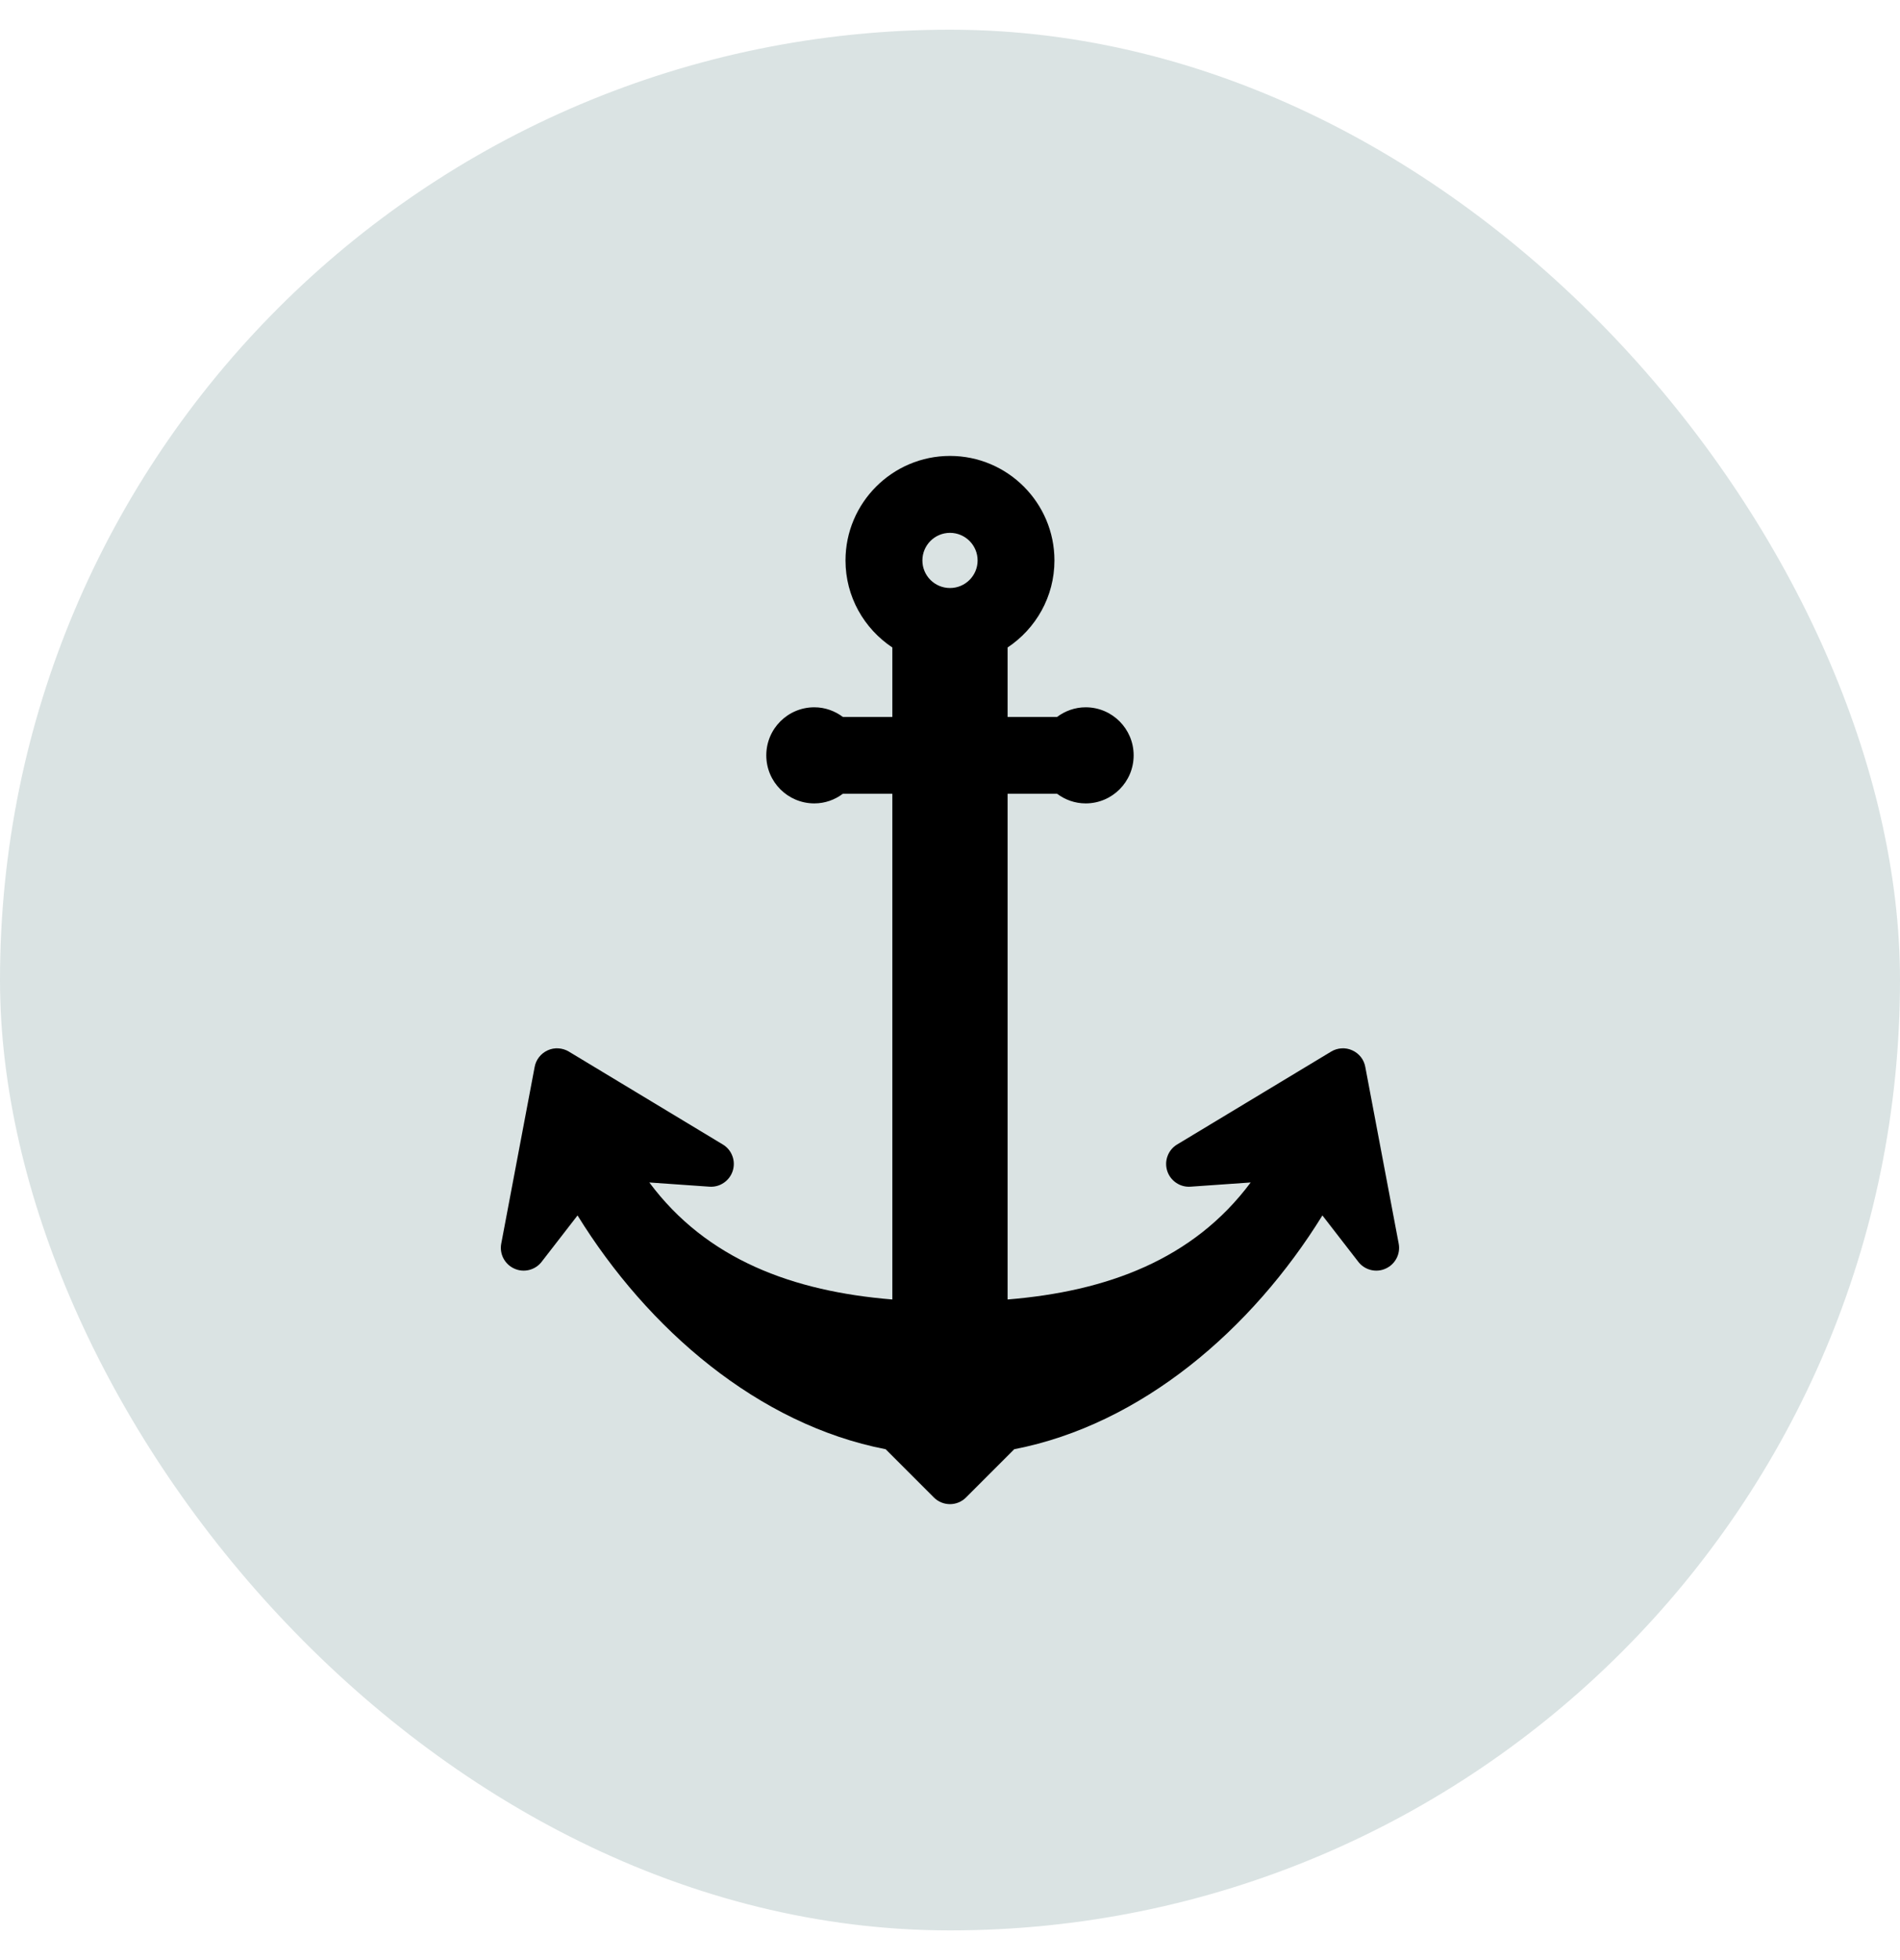
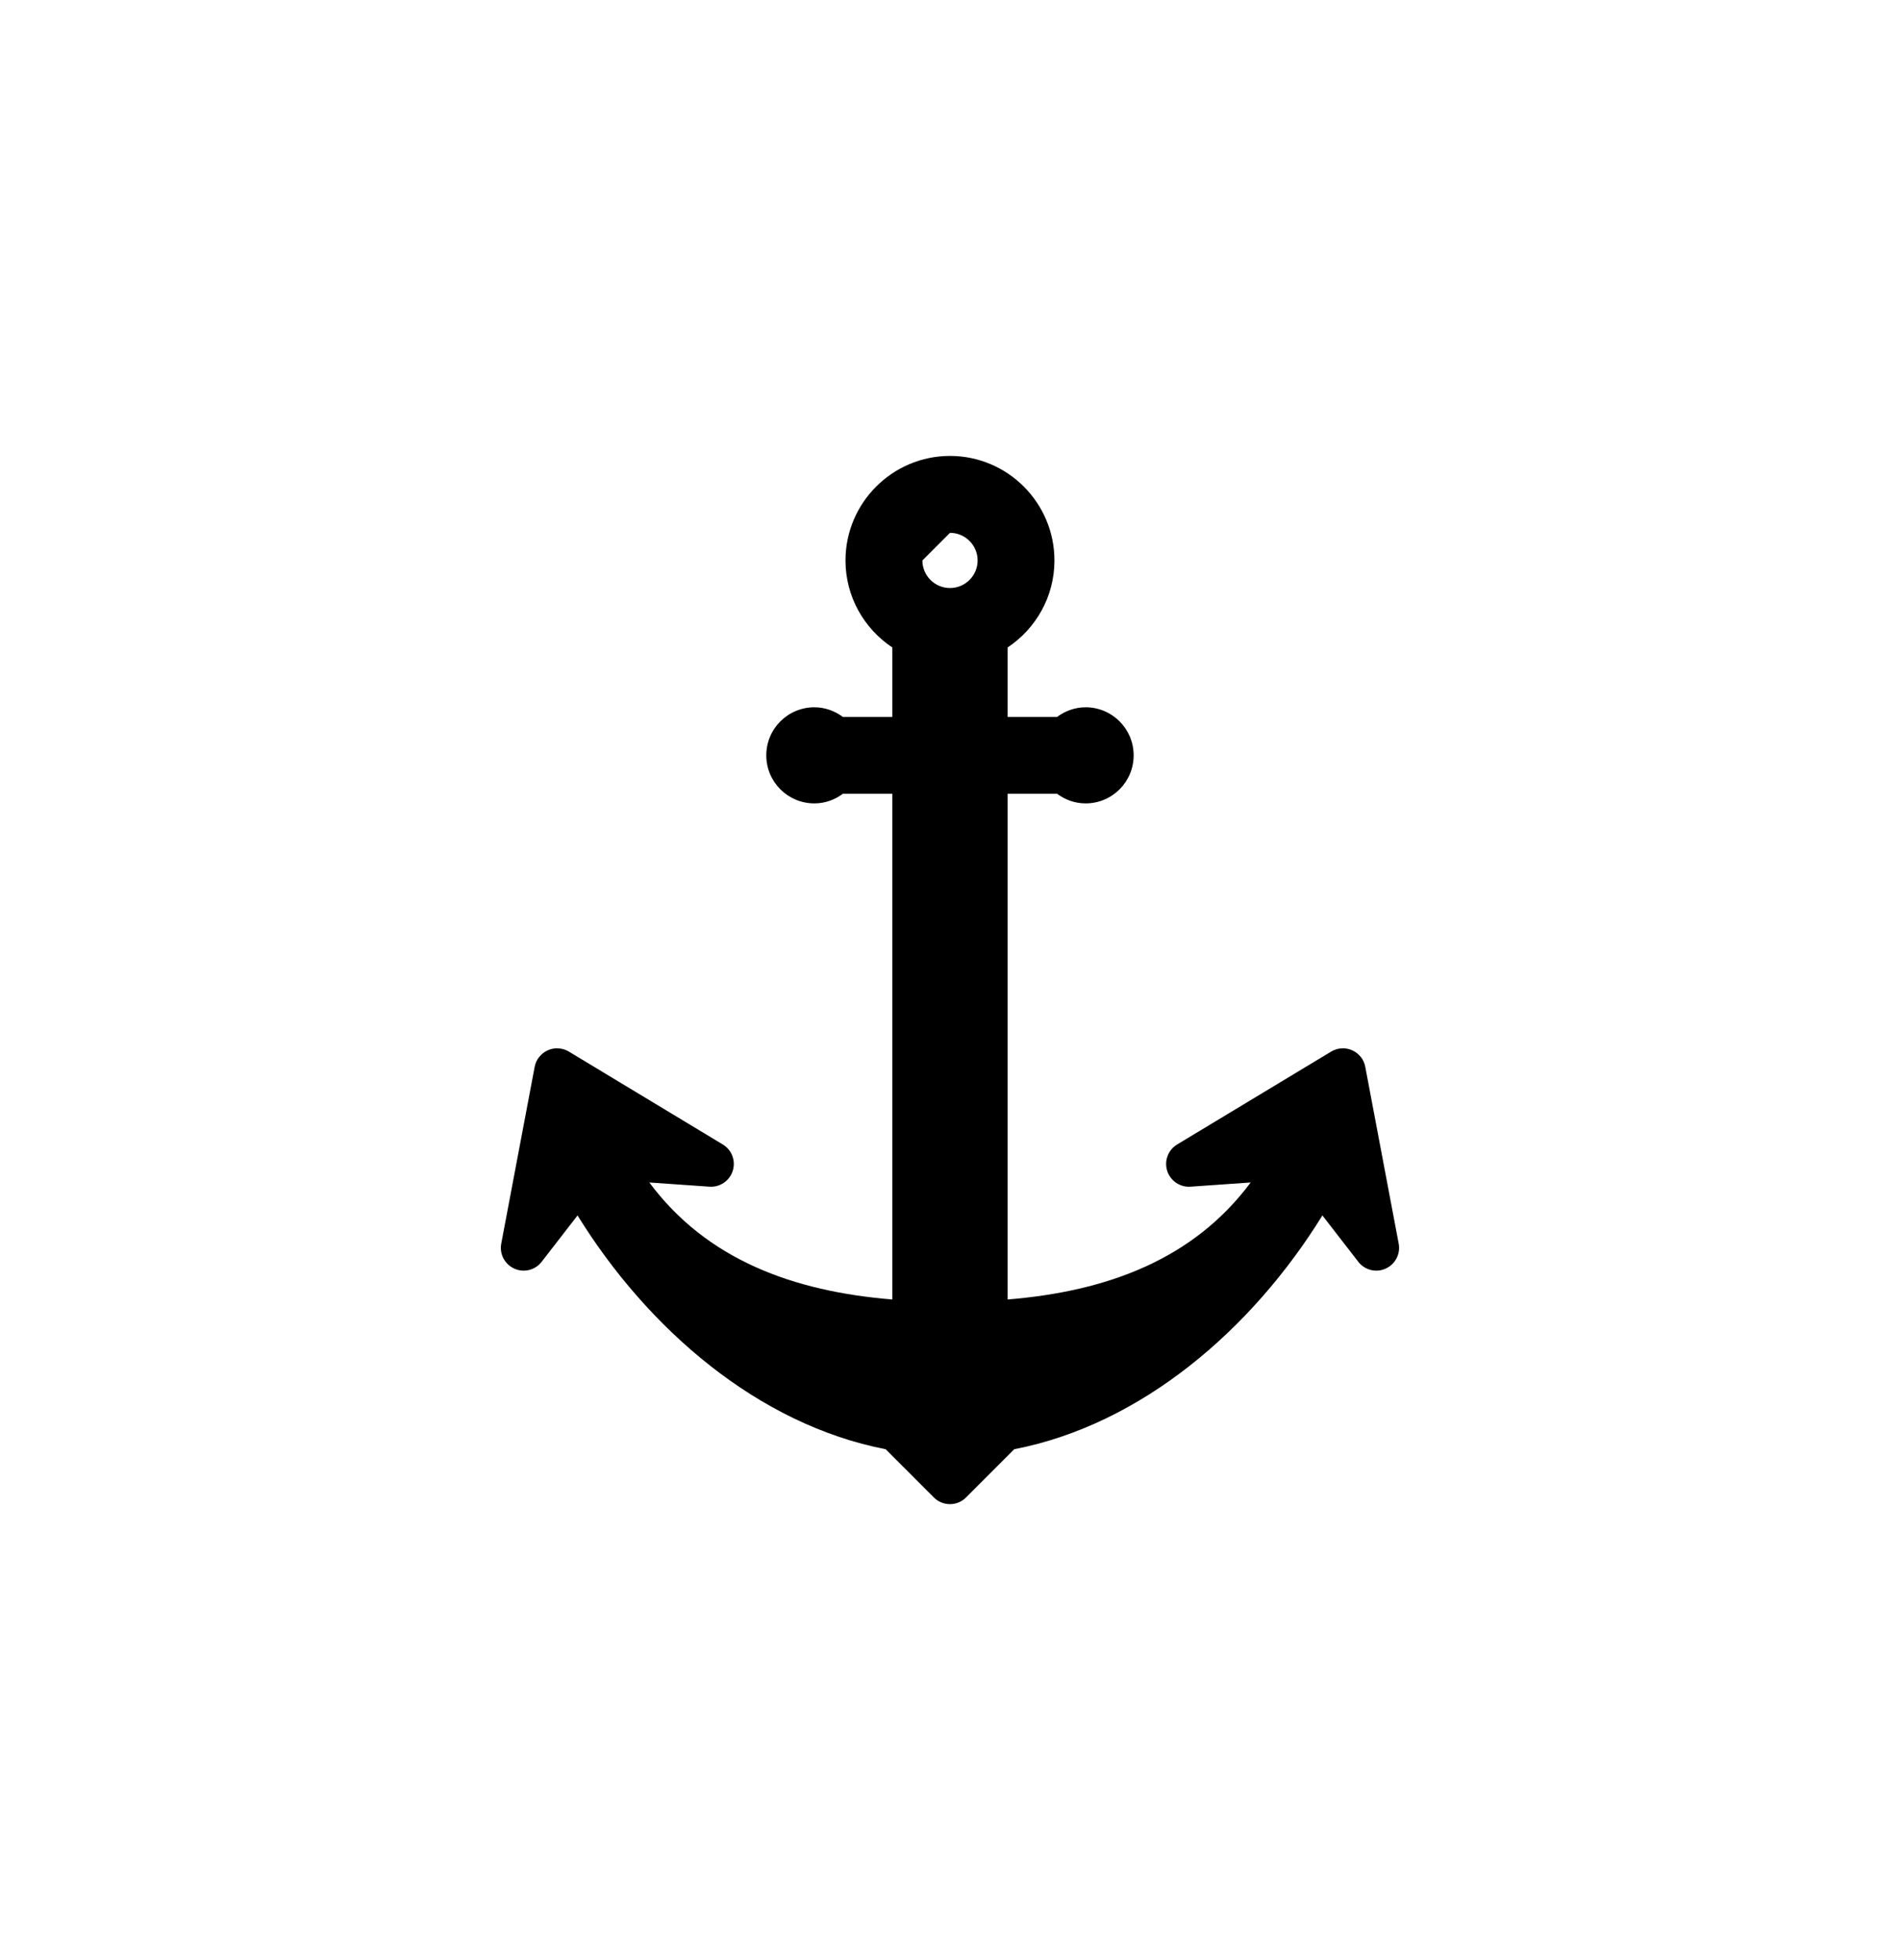
<svg xmlns="http://www.w3.org/2000/svg" width="32" height="33" viewBox="0 0 32 33" fill="none">
-   <rect y="0.5" width="32" height="32" rx="16" fill="#DAE3E3" />
-   <path d="M23.557 20.938L22.994 17.961C22.983 17.901 22.957 17.843 22.919 17.795C22.88 17.747 22.831 17.708 22.774 17.683C22.718 17.657 22.656 17.646 22.594 17.65C22.532 17.654 22.473 17.672 22.42 17.704L19.826 19.268C19.752 19.312 19.695 19.38 19.665 19.461C19.634 19.541 19.632 19.63 19.658 19.712C19.684 19.794 19.737 19.865 19.808 19.913C19.879 19.962 19.965 19.985 20.05 19.979L21.064 19.908C20.096 21.208 18.64 21.742 16.97 21.878V13.364H17.804C17.939 13.465 18.104 13.526 18.285 13.526C18.731 13.526 19.093 13.164 19.093 12.717C19.093 12.27 18.731 11.908 18.285 11.908C18.104 11.908 17.938 11.97 17.804 12.07H16.97V10.901C17.445 10.585 17.759 10.047 17.759 9.436C17.759 8.466 16.97 7.676 16 7.676C15.03 7.676 14.24 8.466 14.24 9.436C14.24 10.047 14.554 10.585 15.029 10.901V12.07H14.195C14.061 11.97 13.896 11.908 13.715 11.908C13.268 11.908 12.906 12.27 12.906 12.717C12.906 13.164 13.268 13.526 13.715 13.526C13.895 13.526 14.061 13.465 14.195 13.364H15.029V21.878C13.359 21.742 11.903 21.208 10.936 19.908L11.949 19.979C12.035 19.985 12.12 19.962 12.191 19.913C12.262 19.865 12.315 19.794 12.341 19.712C12.367 19.63 12.365 19.541 12.334 19.461C12.304 19.38 12.247 19.312 12.173 19.268L9.58 17.704C9.527 17.672 9.467 17.654 9.405 17.65C9.343 17.646 9.281 17.657 9.225 17.683C9.169 17.708 9.119 17.747 9.081 17.795C9.042 17.844 9.016 17.901 9.005 17.961L8.442 20.938C8.426 21.022 8.439 21.11 8.479 21.186C8.519 21.262 8.583 21.323 8.662 21.358C8.74 21.394 8.828 21.402 8.912 21.381C8.995 21.36 9.07 21.312 9.122 21.244L9.727 20.463C10.911 22.379 12.771 23.983 14.916 24.399L15.728 25.211C15.878 25.361 16.121 25.361 16.27 25.211L17.082 24.399C19.228 23.983 21.088 22.379 22.272 20.463L22.877 21.244C22.929 21.312 23.004 21.36 23.087 21.381C23.171 21.402 23.259 21.394 23.337 21.358C23.416 21.323 23.48 21.262 23.52 21.186C23.56 21.11 23.573 21.022 23.557 20.938ZM16 8.971C16.256 8.971 16.465 9.179 16.465 9.436C16.465 9.692 16.256 9.9 16 9.9C15.743 9.9 15.535 9.692 15.535 9.436C15.535 9.179 15.743 8.971 16 8.971Z" fill="black" />
+   <path d="M23.557 20.938L22.994 17.961C22.983 17.901 22.957 17.843 22.919 17.795C22.88 17.747 22.831 17.708 22.774 17.683C22.718 17.657 22.656 17.646 22.594 17.65C22.532 17.654 22.473 17.672 22.42 17.704L19.826 19.268C19.752 19.312 19.695 19.38 19.665 19.461C19.634 19.541 19.632 19.63 19.658 19.712C19.684 19.794 19.737 19.865 19.808 19.913C19.879 19.962 19.965 19.985 20.05 19.979L21.064 19.908C20.096 21.208 18.64 21.742 16.97 21.878V13.364H17.804C17.939 13.465 18.104 13.526 18.285 13.526C18.731 13.526 19.093 13.164 19.093 12.717C19.093 12.27 18.731 11.908 18.285 11.908C18.104 11.908 17.938 11.97 17.804 12.07H16.97V10.901C17.445 10.585 17.759 10.047 17.759 9.436C17.759 8.466 16.97 7.676 16 7.676C15.03 7.676 14.24 8.466 14.24 9.436C14.24 10.047 14.554 10.585 15.029 10.901V12.07H14.195C14.061 11.97 13.896 11.908 13.715 11.908C13.268 11.908 12.906 12.27 12.906 12.717C12.906 13.164 13.268 13.526 13.715 13.526C13.895 13.526 14.061 13.465 14.195 13.364H15.029V21.878C13.359 21.742 11.903 21.208 10.936 19.908L11.949 19.979C12.035 19.985 12.12 19.962 12.191 19.913C12.262 19.865 12.315 19.794 12.341 19.712C12.367 19.63 12.365 19.541 12.334 19.461C12.304 19.38 12.247 19.312 12.173 19.268L9.58 17.704C9.527 17.672 9.467 17.654 9.405 17.65C9.343 17.646 9.281 17.657 9.225 17.683C9.169 17.708 9.119 17.747 9.081 17.795C9.042 17.844 9.016 17.901 9.005 17.961L8.442 20.938C8.426 21.022 8.439 21.11 8.479 21.186C8.519 21.262 8.583 21.323 8.662 21.358C8.74 21.394 8.828 21.402 8.912 21.381C8.995 21.36 9.07 21.312 9.122 21.244L9.727 20.463C10.911 22.379 12.771 23.983 14.916 24.399L15.728 25.211C15.878 25.361 16.121 25.361 16.27 25.211L17.082 24.399C19.228 23.983 21.088 22.379 22.272 20.463L22.877 21.244C22.929 21.312 23.004 21.36 23.087 21.381C23.171 21.402 23.259 21.394 23.337 21.358C23.416 21.323 23.48 21.262 23.52 21.186C23.56 21.11 23.573 21.022 23.557 20.938ZM16 8.971C16.256 8.971 16.465 9.179 16.465 9.436C16.465 9.692 16.256 9.9 16 9.9C15.743 9.9 15.535 9.692 15.535 9.436Z" fill="black" />
</svg>